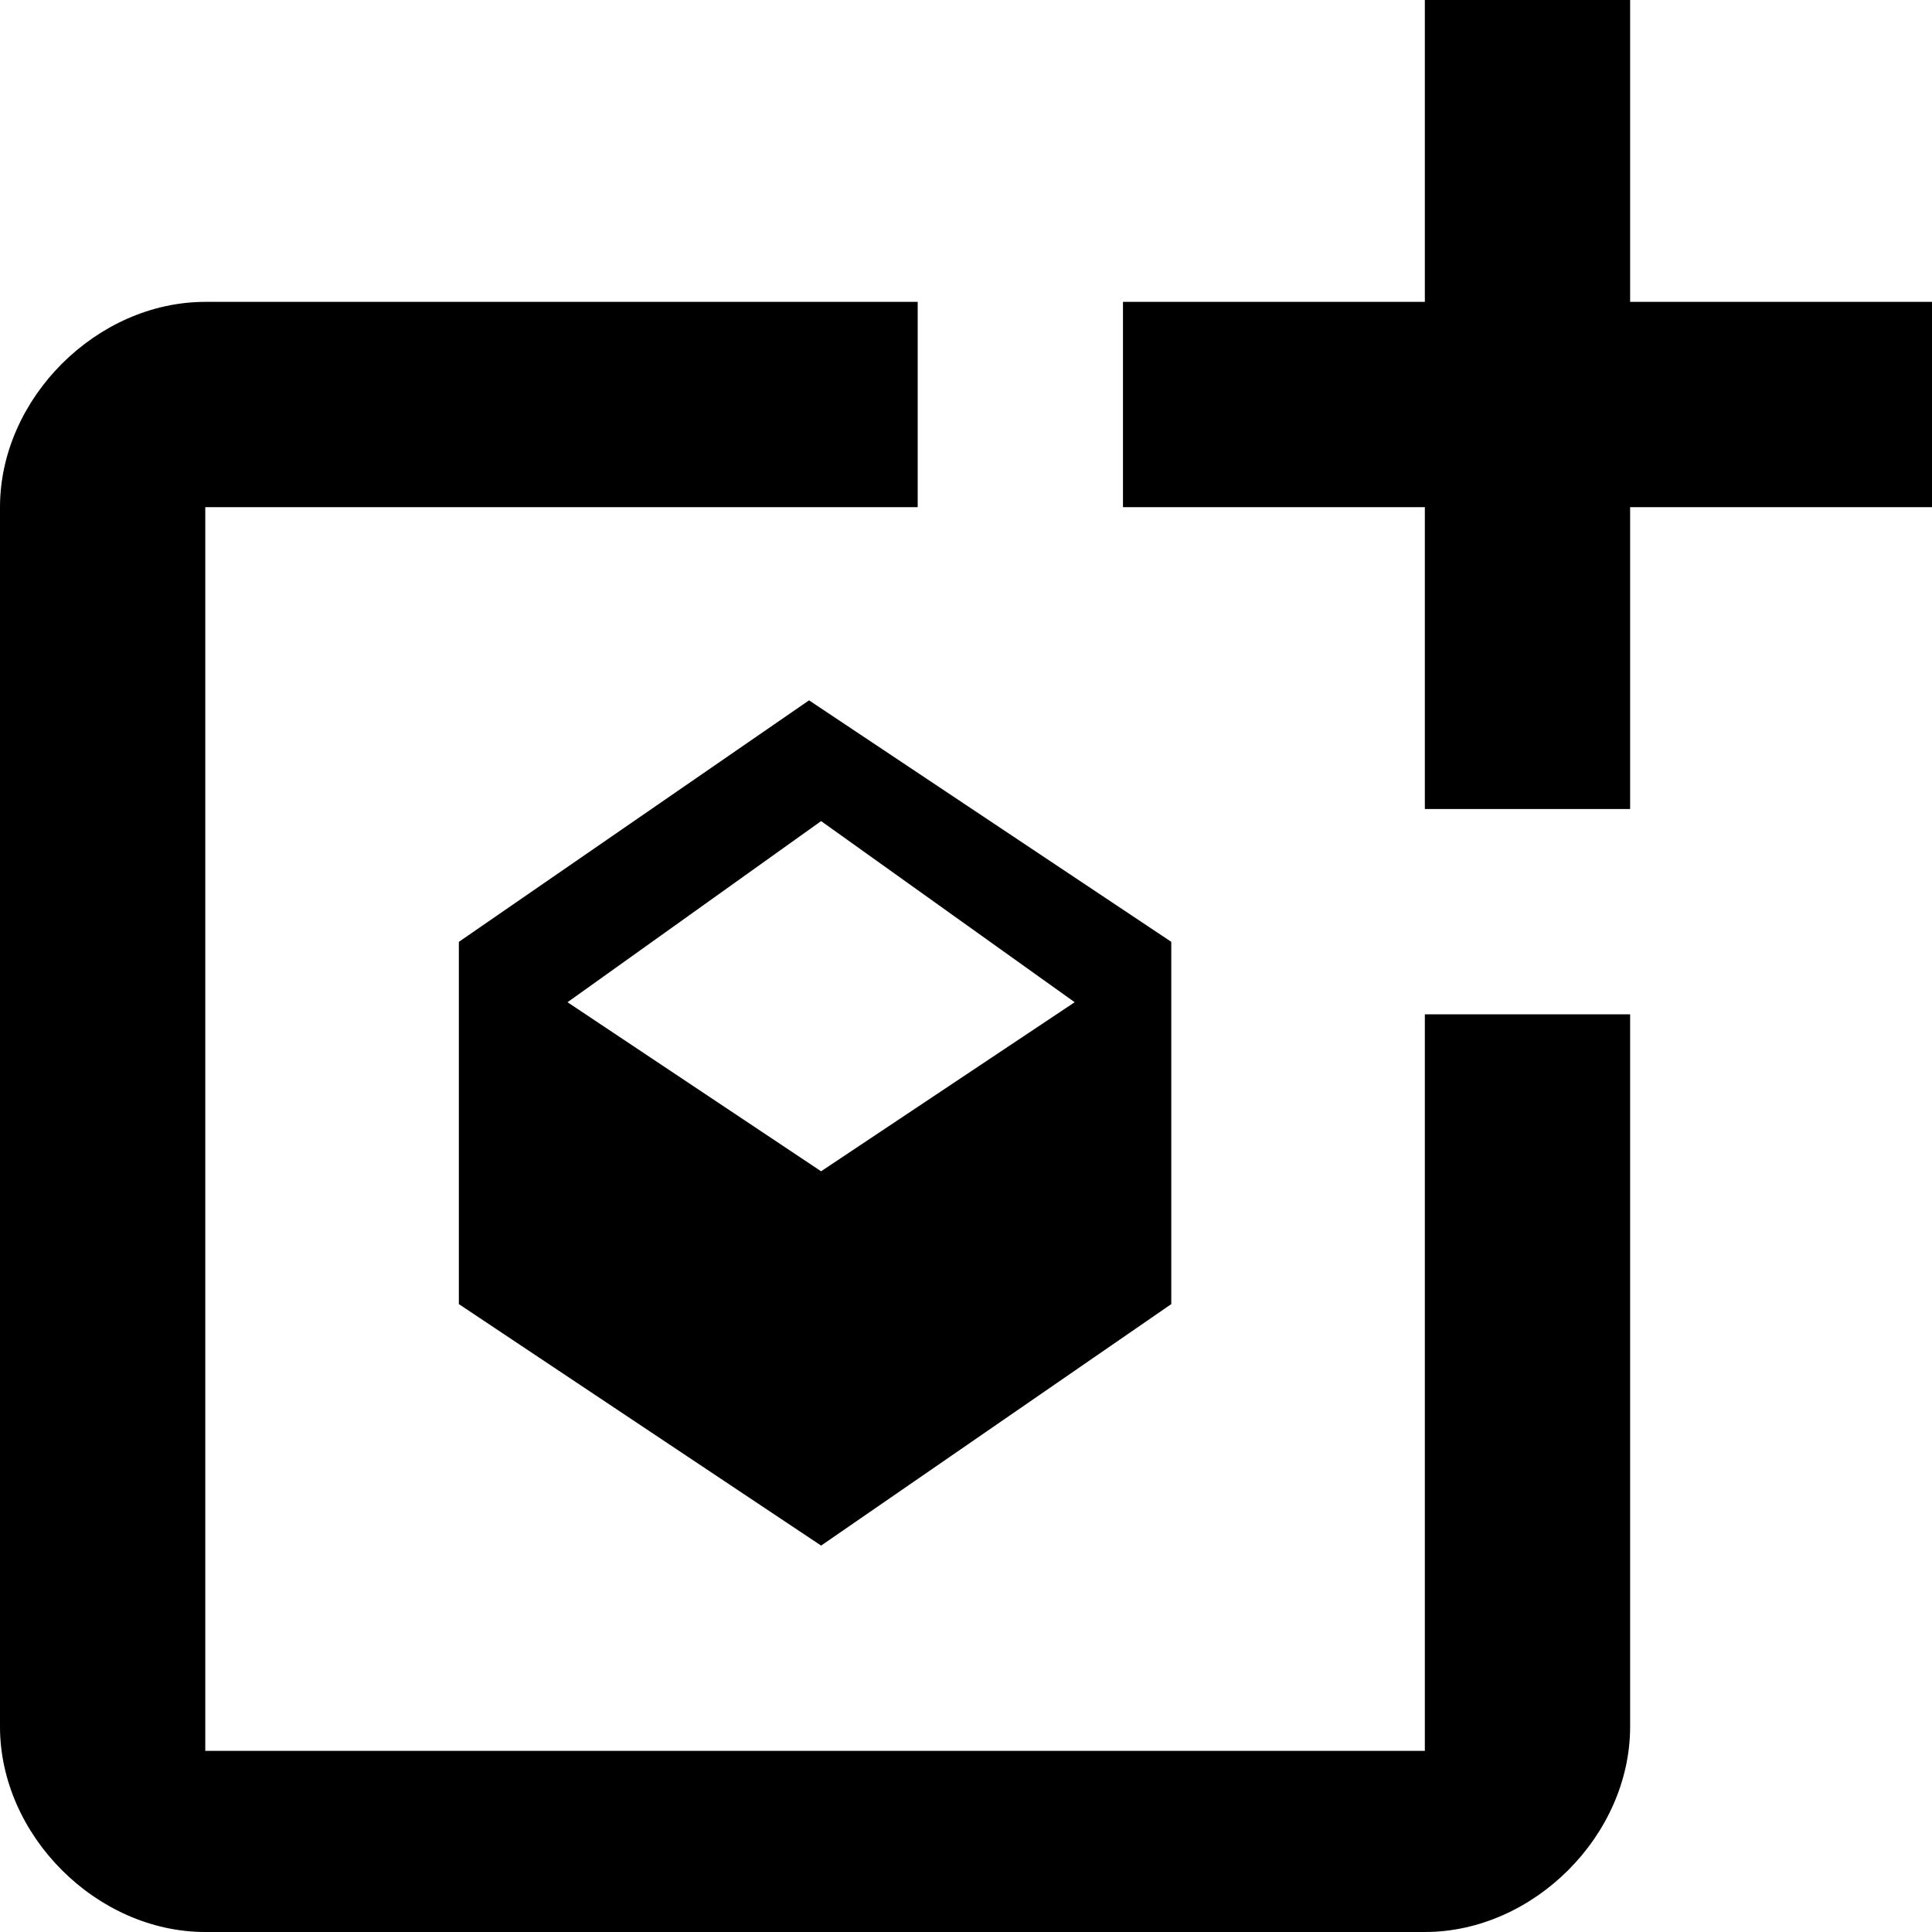
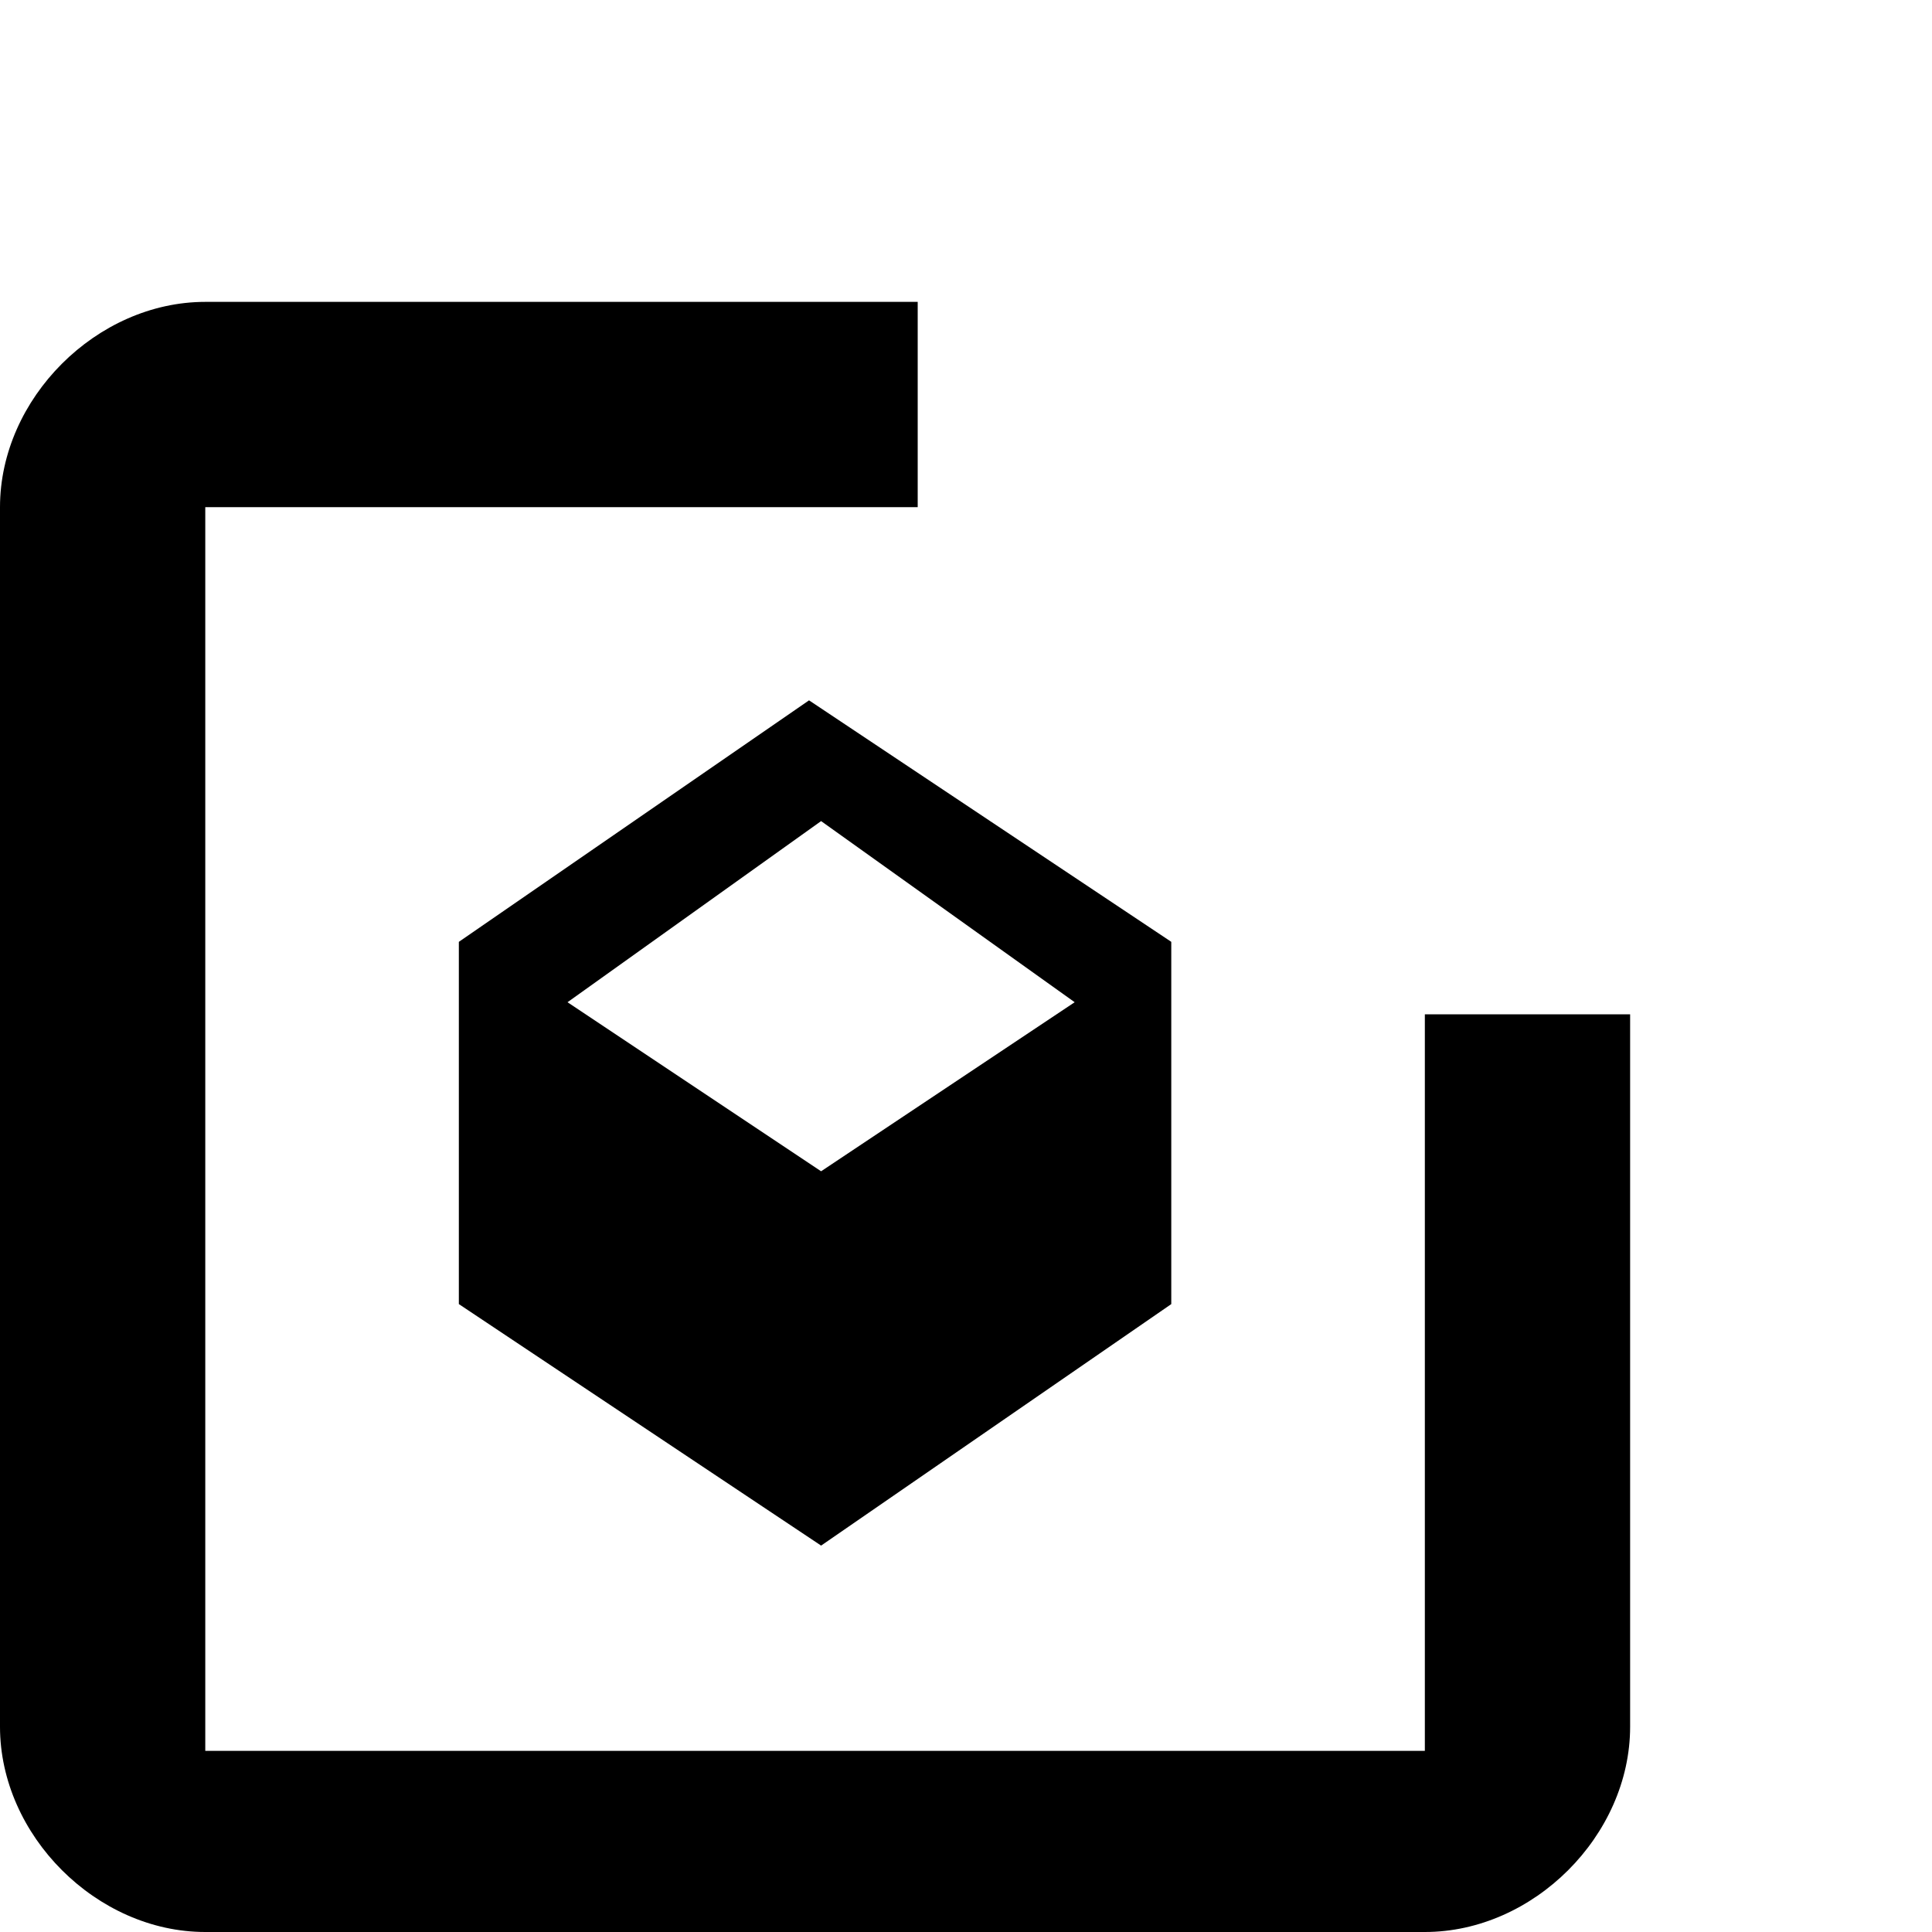
<svg xmlns="http://www.w3.org/2000/svg" version="1.1" id="Layer_1" x="0px" y="0px" viewBox="0 0 16 16" style="enable-background:new 0 0 16 16;" xml:space="preserve">
  <style type="text/css">
	.st0{fill:none;}
</style>
  <g id="Bounding_Box">
    <rect class="st0" width="16" height="16" />
  </g>
  <path id="Fill-362" d="M6.8,6.8l2.1,1.5L6.8,9.7L4.7,8.3L6.8,6.8z M9.7,10.8v-3l-3-2l-2.9,2v3l3,2L9.7,10.8L9.7,10.8z" />
  <g>
    <path d="M11.8,14.5H1.7V4.2h5.9V2.5H1.7C0.8,2.5,0,3.3,0,4.2v10.1C0,15.2,0.8,16,1.7,16h10.1c0.9,0,1.7-0.8,1.7-1.7V8.4h-1.7V14.5z   " />
-     <path d="M13.5,0h-1.7v2.5H9.3c0,0,0,1.7,0,1.7h2.5v2.5c0,0,1.7,0,1.7,0V4.2H16V2.5h-2.5V0z" />
  </g>
</svg>